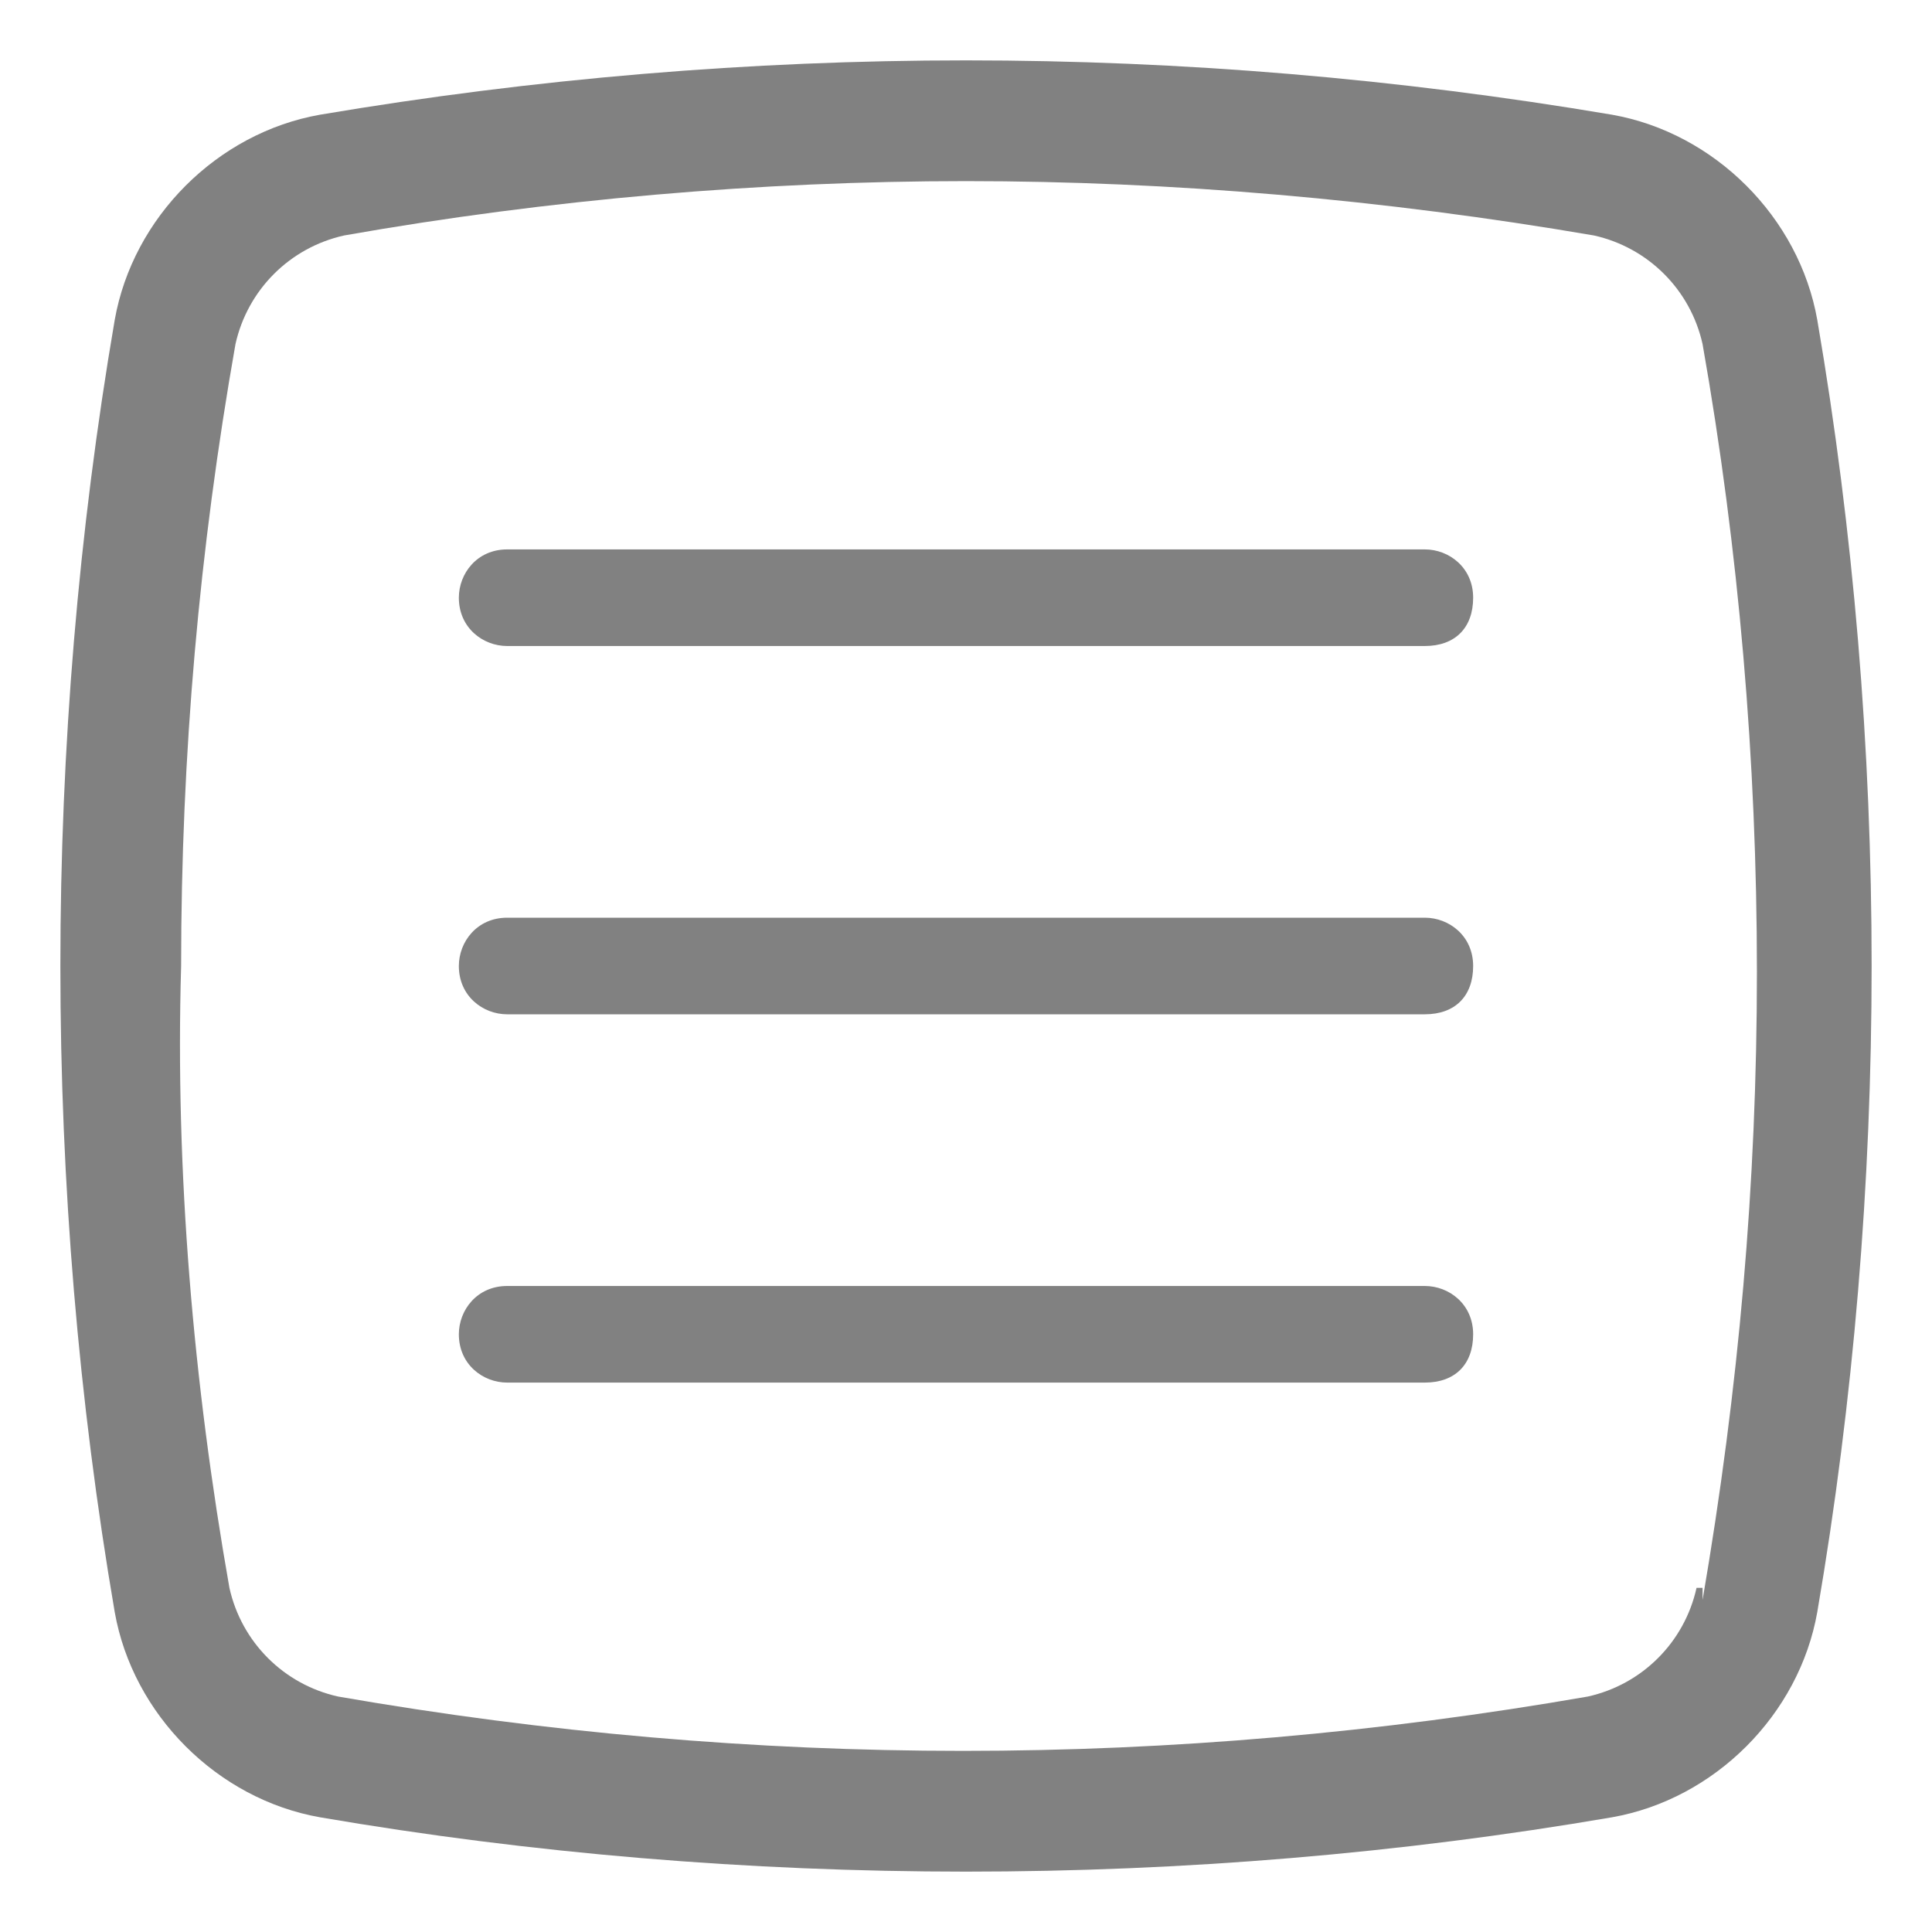
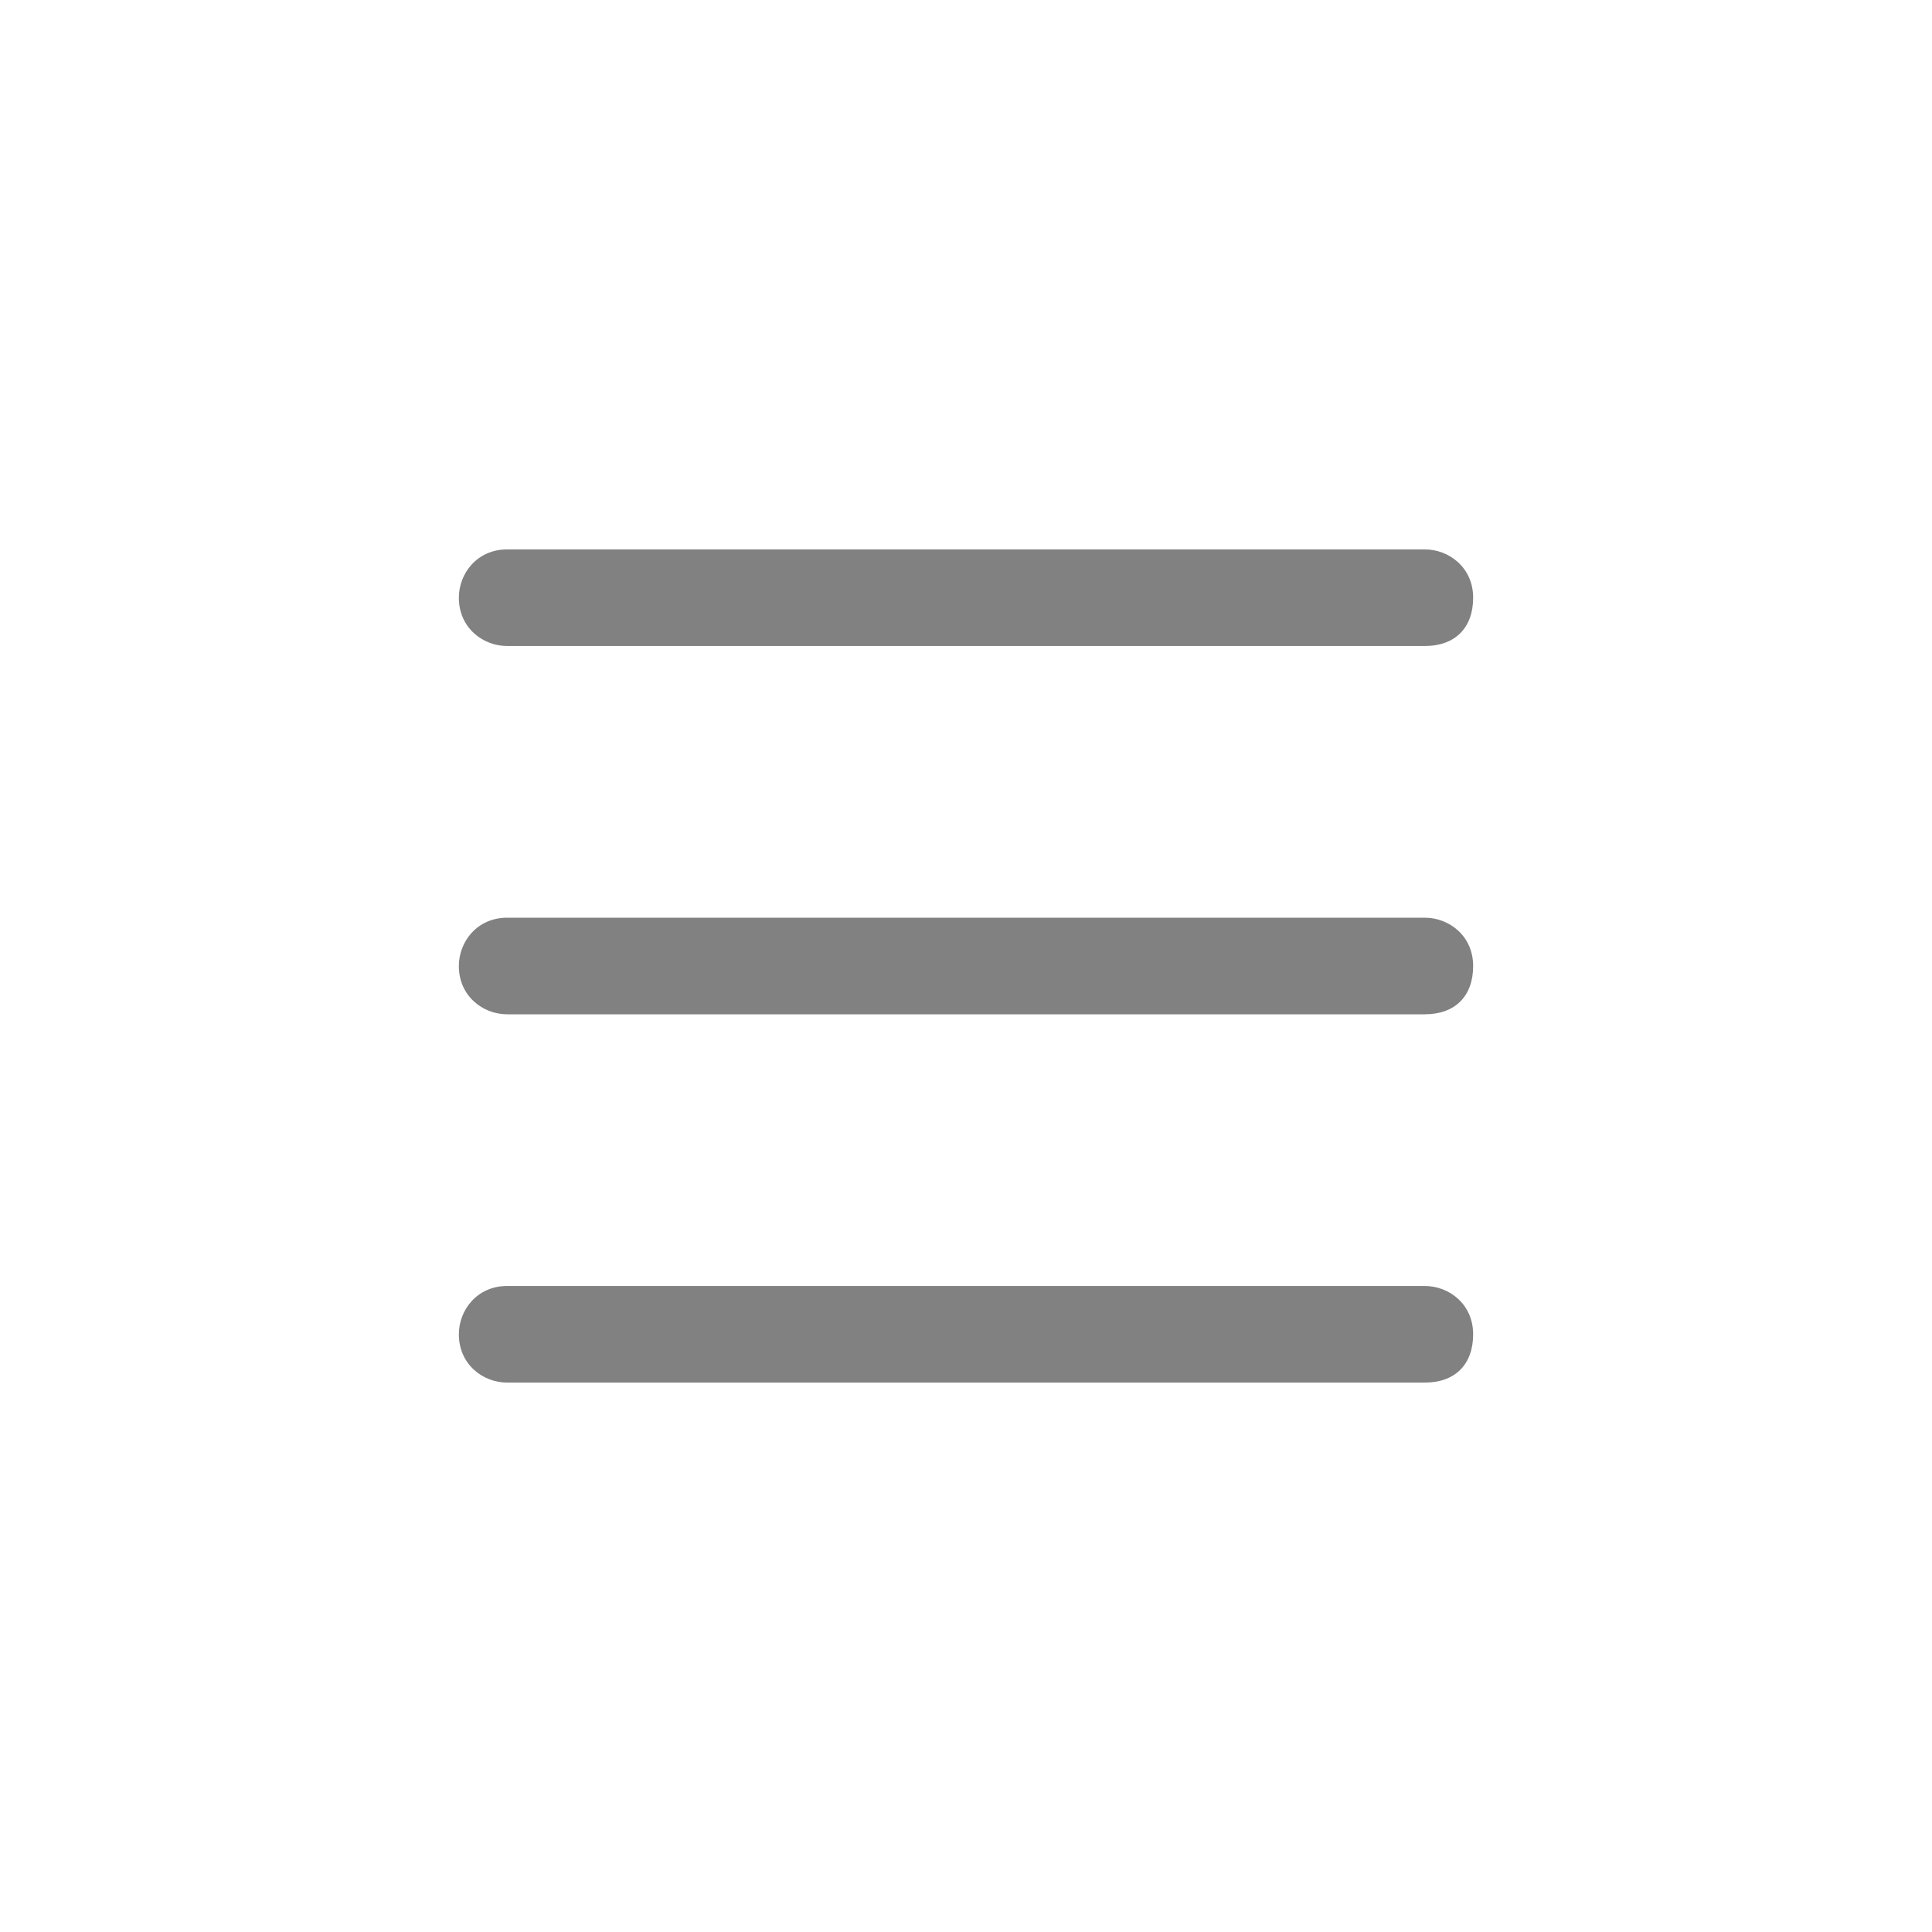
<svg xmlns="http://www.w3.org/2000/svg" id="Layer_1" version="1.1" viewBox="0 0 32 32">
  <defs>
    <style>
      .st0 {
        fill-rule: evenodd;
      }

      .st0, .st1 {
        fill: #818181;
      }
    </style>
  </defs>
  <g id="BLACK">
    <g id="locker1">
-       <path class="st1" d="M30.1,5.3c-.3-1.7-1.7-3.1-3.4-3.4-7.1-1.2-14.3-1.2-21.4,0-1.7.3-3.1,1.7-3.4,3.4-.6,3.5-.9,7.1-.9,10.7s.3,7.2.9,10.7c.3,1.7,1.7,3.1,3.4,3.4,3.5.6,7.1.9,10.7.9s7.2-.3,10.7-.9c1.7-.3,3.1-1.7,3.4-3.4.6-3.5.9-7.1.9-10.7s-.3-7.2-.9-10.7ZM28.1,26.3c-.2.9-.9,1.6-1.8,1.8-6.9,1.2-13.8,1.2-20.7,0-.9-.2-1.6-.9-1.8-1.8-.6-3.4-.9-6.9-.8-10.3,0-3.5.3-6.9.9-10.3.2-.9.9-1.6,1.8-1.8,3.4-.6,6.9-.9,10.3-.9s6.9.3,10.4.9c.9.2,1.6.9,1.8,1.8.6,3.4.9,6.9.9,10.4s-.3,6.9-.9,10.4h0v-.2Z" />
-     </g>
+       </g>
  </g>
  <path class="st0" d="M7.6,22.1c0-.4.3-.8.8-.8h15.2c.4,0,.8.3.8.8s-.3.8-.8.8h-15.2c-.4,0-.8-.3-.8-.8M7.6,16c0-.4.3-.8.8-.8h15.2c.4,0,.8.3.8.8s-.3.8-.8.8h-15.2c-.4,0-.8-.3-.8-.8M7.6,9.9c0-.4.3-.8.8-.8h15.2c.4,0,.8.3.8.8s-.3.8-.8.8h-15.2c-.4,0-.8-.3-.8-.8" />
</svg>